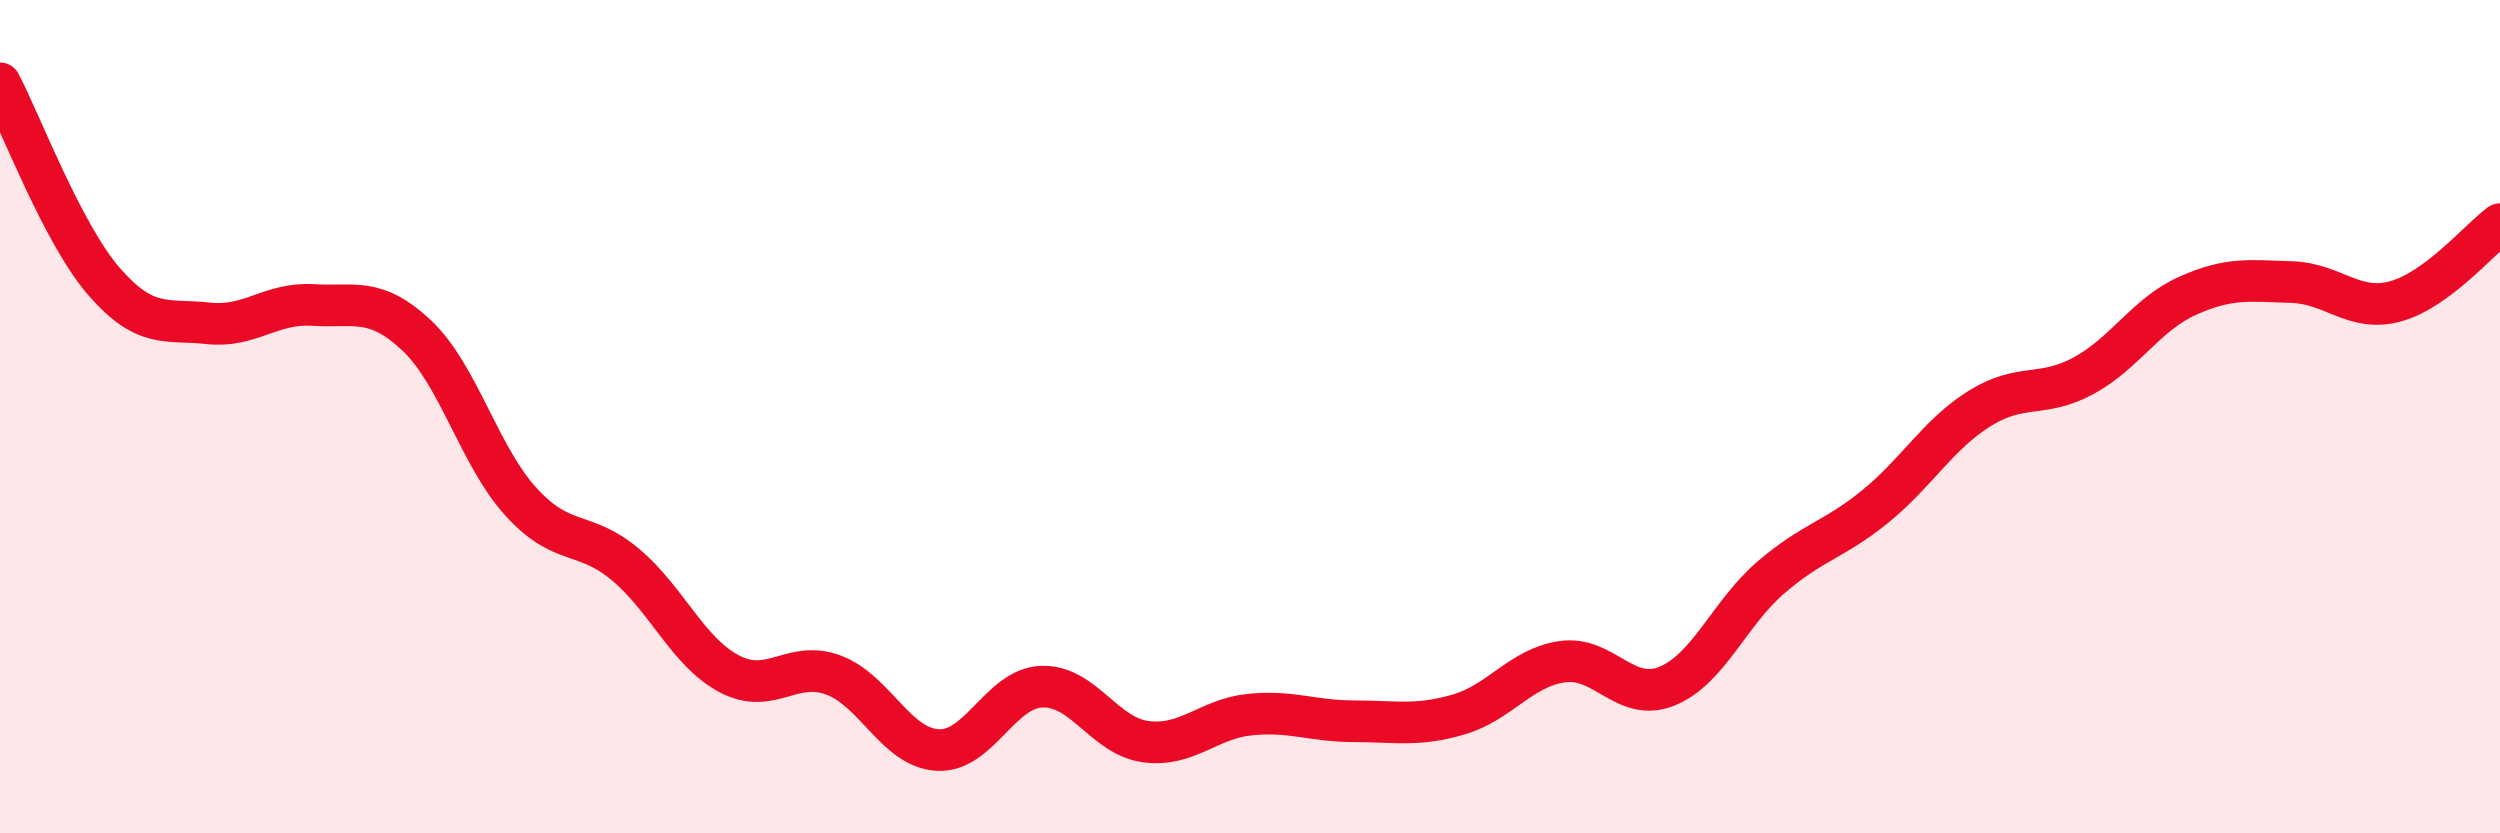
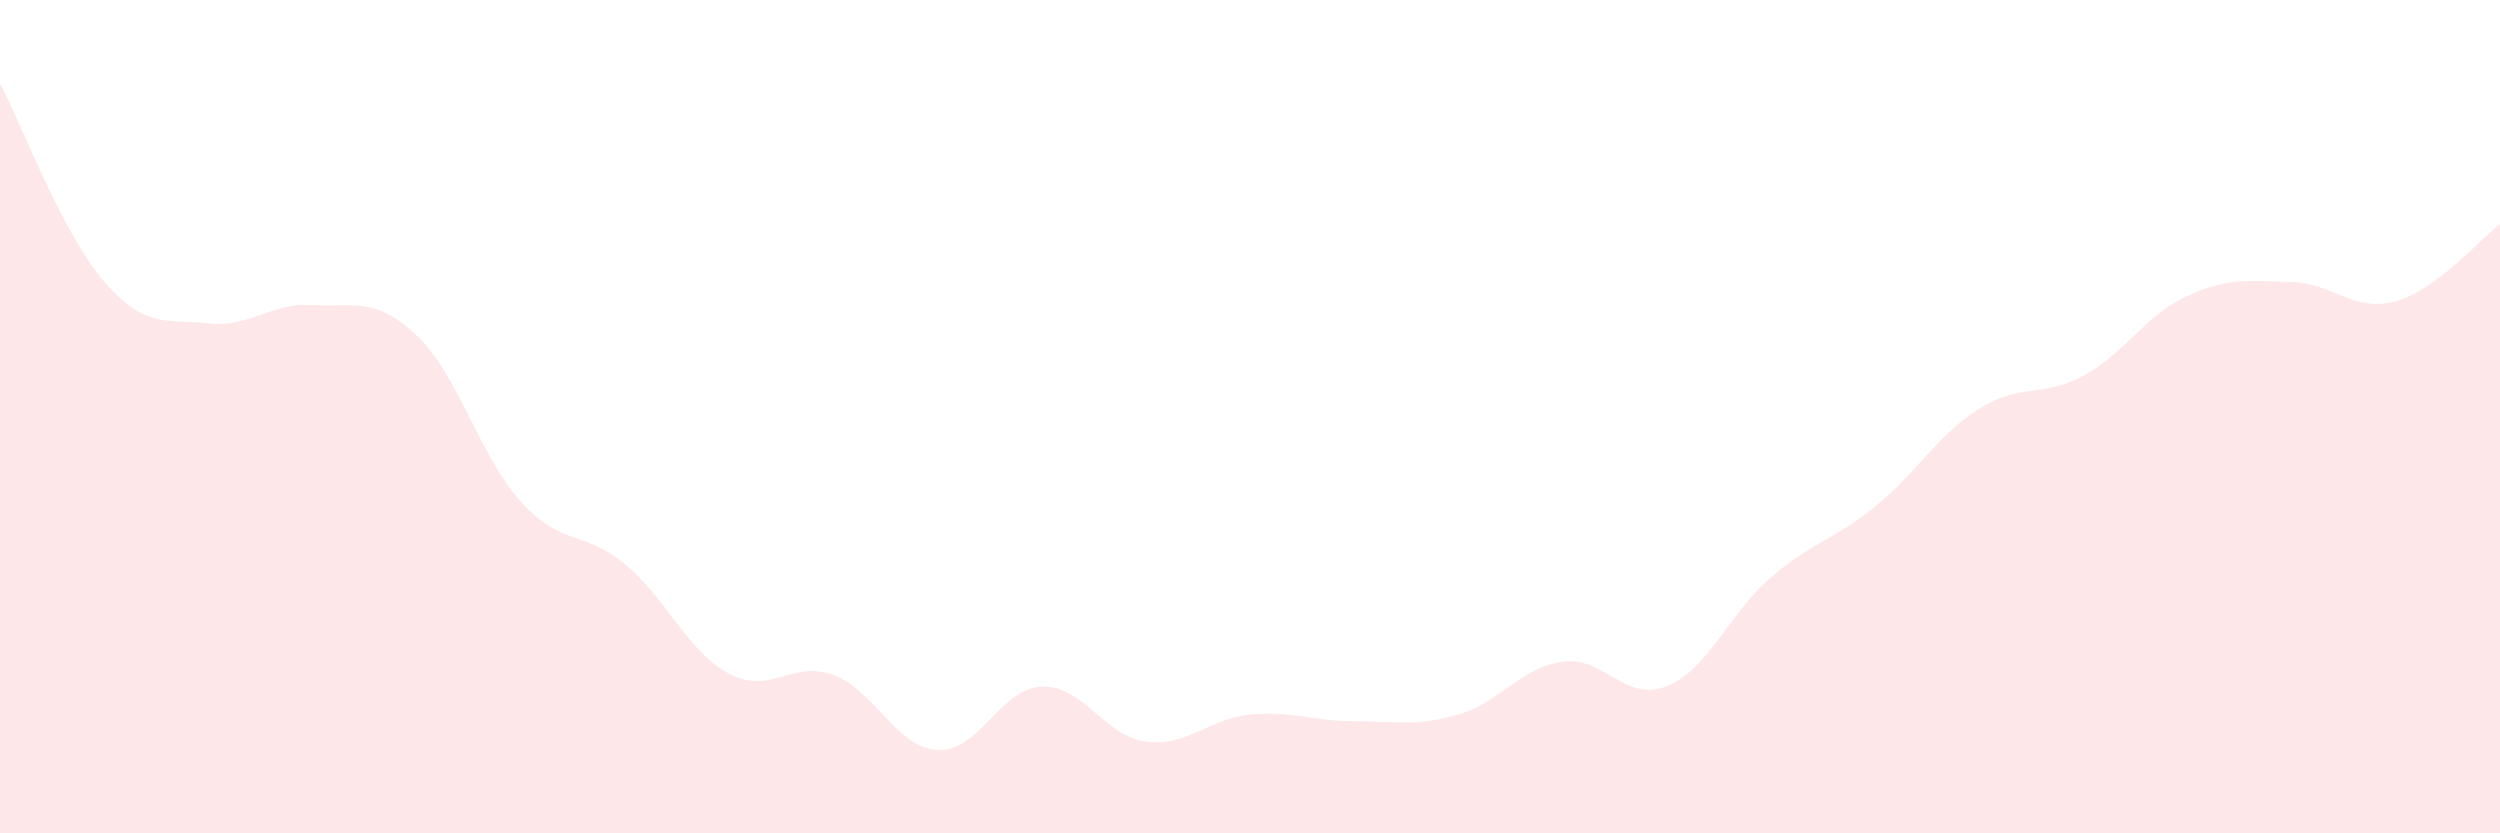
<svg xmlns="http://www.w3.org/2000/svg" width="60" height="20" viewBox="0 0 60 20">
  <path d="M 0,2 C 0.5,2.95 1.5,5.61 2.5,6.76 C 3.5,7.91 4,7.65 5,7.76 C 6,7.87 6.5,7.26 7.5,7.32 C 8.5,7.38 9,7.11 10,8.05 C 11,8.99 11.5,10.94 12.5,12.04 C 13.5,13.14 14,12.71 15,13.54 C 16,14.37 16.5,15.64 17.5,16.17 C 18.5,16.7 19,15.83 20,16.2 C 21,16.57 21.5,17.94 22.5,18 C 23.5,18.06 24,16.52 25,16.48 C 26,16.44 26.5,17.67 27.5,17.8 C 28.5,17.93 29,17.25 30,17.15 C 31,17.05 31.5,17.31 32.5,17.31 C 33.5,17.31 34,17.44 35,17.15 C 36,16.86 36.5,16.02 37.5,15.88 C 38.5,15.74 39,16.87 40,16.47 C 41,16.07 41.5,14.72 42.5,13.86 C 43.5,13 44,12.97 45,12.16 C 46,11.35 46.5,10.44 47.5,9.81 C 48.5,9.18 49,9.56 50,9.02 C 51,8.48 51.5,7.55 52.5,7.1 C 53.5,6.65 54,6.74 55,6.77 C 56,6.8 56.5,7.51 57.5,7.23 C 58.5,6.95 59.5,5.75 60,5.38L60 20L0 20Z" fill="#EB0A25" opacity="0.1" stroke-linecap="round" stroke-linejoin="round" />
-   <path d="M 0,2 C 0.5,2.95 1.5,5.61 2.5,6.76 C 3.5,7.91 4,7.65 5,7.76 C 6,7.87 6.5,7.26 7.5,7.32 C 8.5,7.38 9,7.11 10,8.05 C 11,8.99 11.5,10.94 12.5,12.04 C 13.5,13.14 14,12.71 15,13.54 C 16,14.37 16.5,15.64 17.5,16.17 C 18.5,16.7 19,15.83 20,16.2 C 21,16.57 21.5,17.94 22.5,18 C 23.5,18.06 24,16.52 25,16.48 C 26,16.44 26.5,17.67 27.5,17.8 C 28.5,17.93 29,17.25 30,17.15 C 31,17.05 31.5,17.31 32.5,17.31 C 33.5,17.31 34,17.44 35,17.15 C 36,16.86 36.5,16.02 37.5,15.88 C 38.5,15.74 39,16.87 40,16.47 C 41,16.07 41.5,14.72 42.5,13.86 C 43.5,13 44,12.97 45,12.16 C 46,11.35 46.5,10.44 47.5,9.81 C 48.5,9.18 49,9.56 50,9.02 C 51,8.48 51.5,7.55 52.5,7.1 C 53.5,6.65 54,6.74 55,6.77 C 56,6.8 56.5,7.51 57.5,7.23 C 58.5,6.95 59.5,5.75 60,5.38" stroke="#EB0A25" stroke-width="1" fill="none" stroke-linecap="round" stroke-linejoin="round" />
</svg>